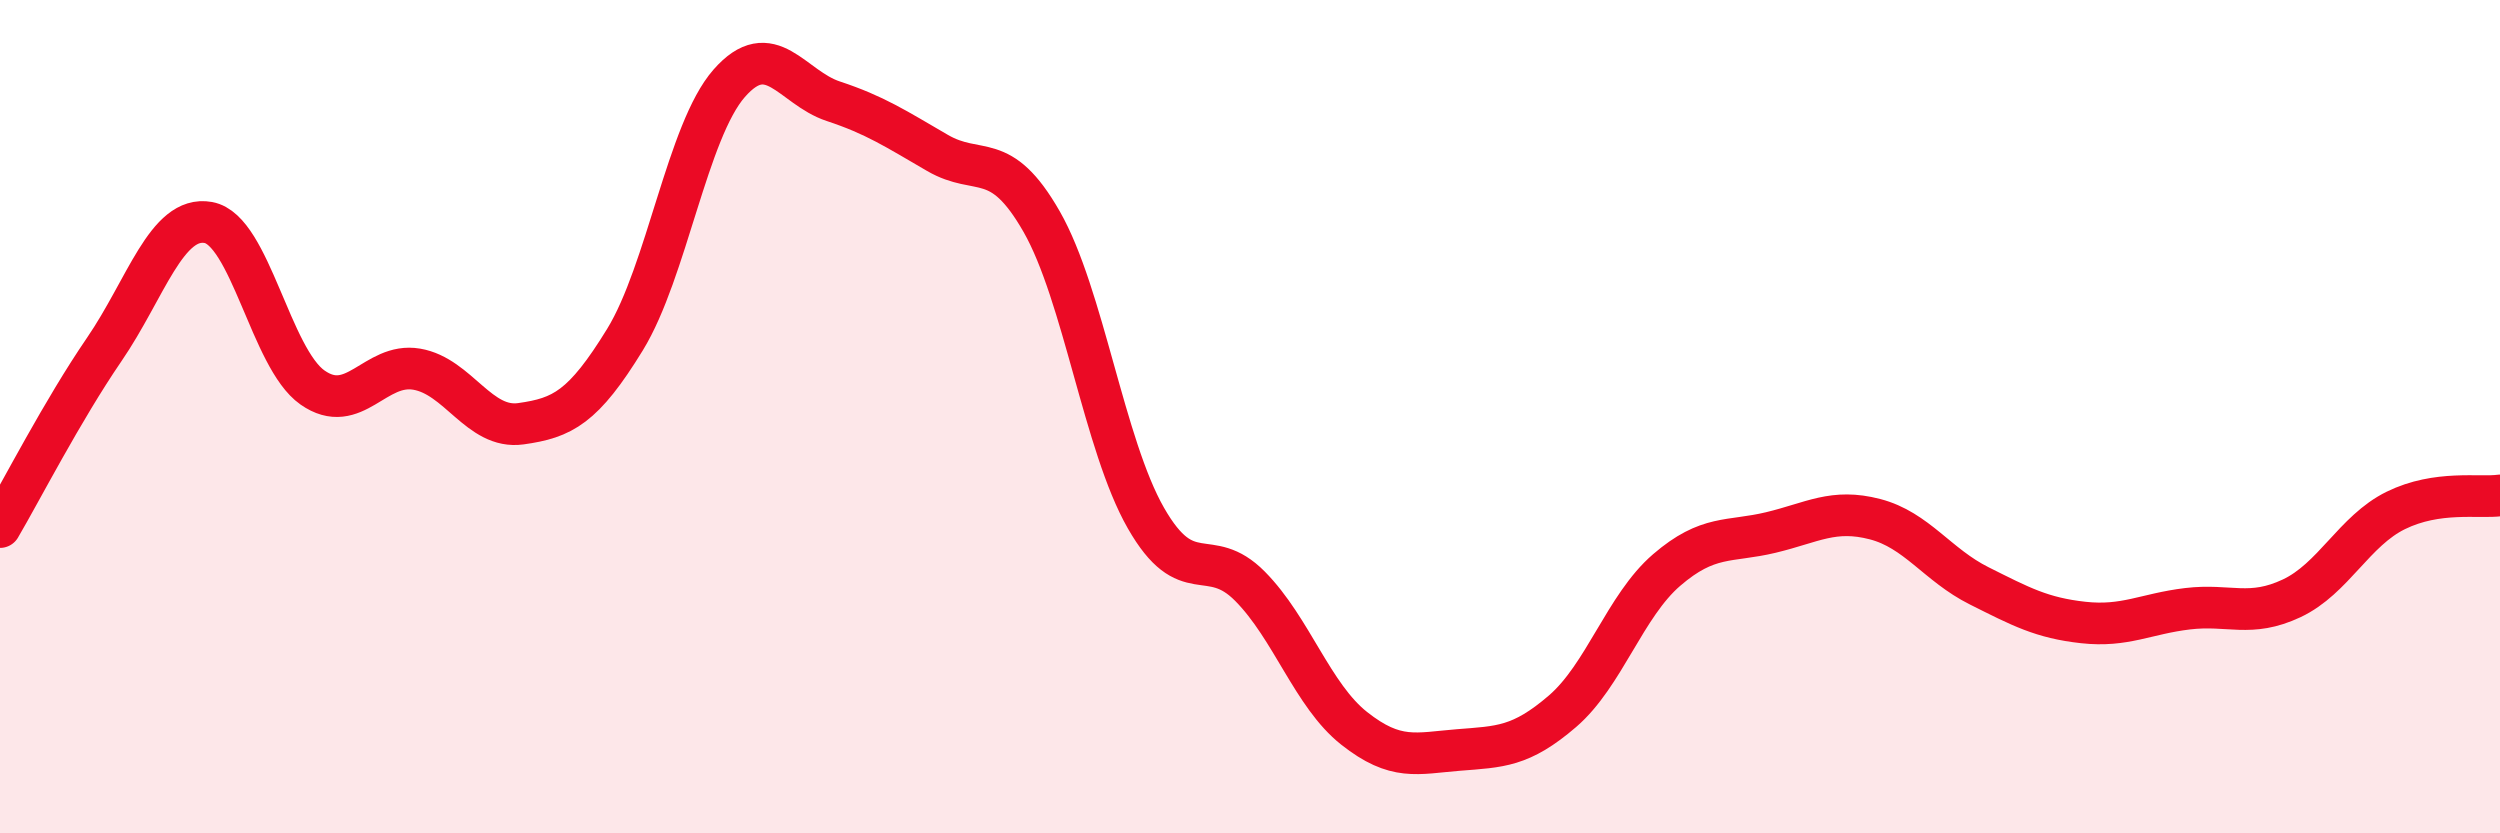
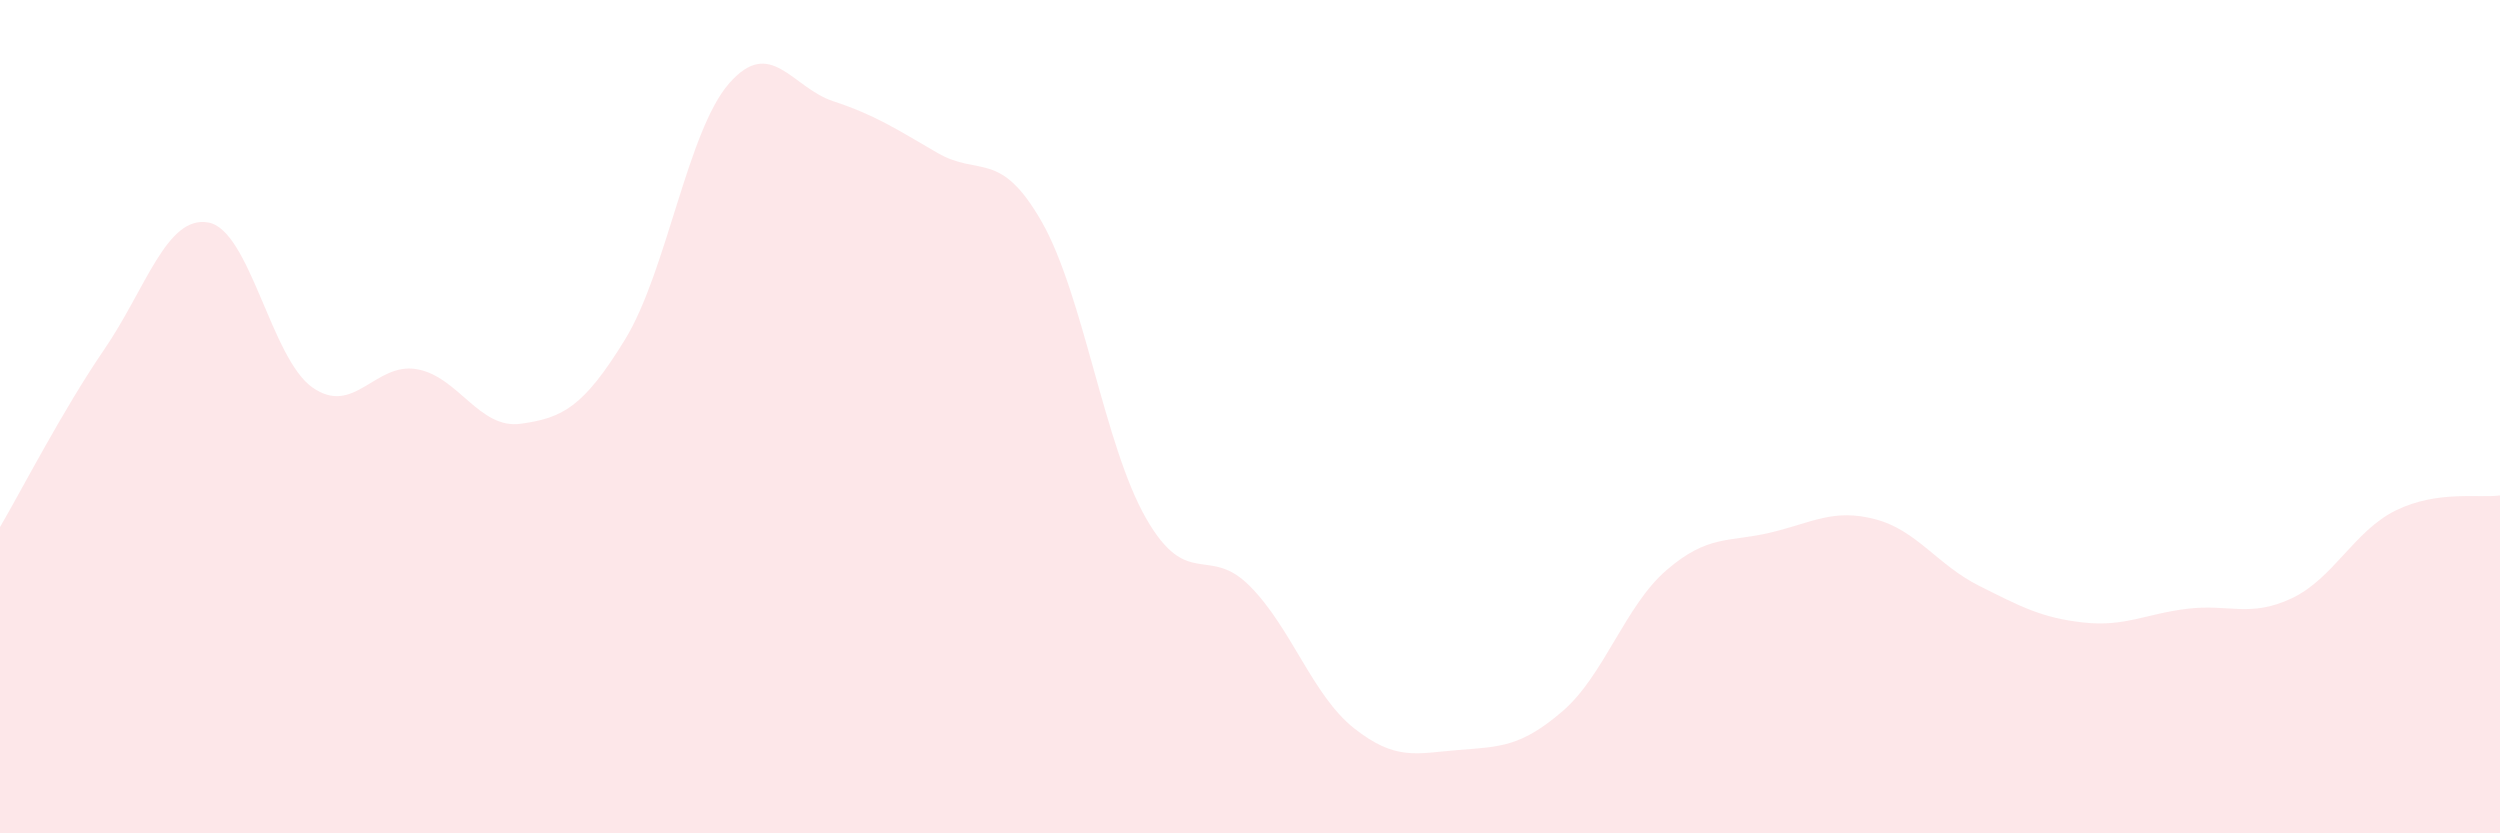
<svg xmlns="http://www.w3.org/2000/svg" width="60" height="20" viewBox="0 0 60 20">
  <path d="M 0,12.65 C 0.5,11.8 1.5,9.85 2.5,8.39 C 3.5,6.93 4,5.16 5,5.34 C 6,5.52 6.5,8.6 7.5,9.3 C 8.5,10 9,8.69 10,8.86 C 11,9.03 11.5,10.31 12.5,10.17 C 13.5,10.03 14,9.78 15,8.15 C 16,6.52 16.5,3.14 17.5,2 C 18.5,0.86 19,2.1 20,2.43 C 21,2.76 21.5,3.09 22.5,3.67 C 23.5,4.25 24,3.57 25,5.32 C 26,7.07 26.5,10.68 27.5,12.43 C 28.5,14.18 29,13.06 30,14.07 C 31,15.08 31.5,16.69 32.5,17.48 C 33.5,18.27 34,18.08 35,18 C 36,17.92 36.5,17.93 37.5,17.07 C 38.5,16.21 39,14.54 40,13.68 C 41,12.82 41.5,13.02 42.5,12.78 C 43.5,12.54 44,12.2 45,12.46 C 46,12.72 46.5,13.56 47.5,14.06 C 48.5,14.56 49,14.83 50,14.94 C 51,15.05 51.5,14.73 52.5,14.61 C 53.5,14.49 54,14.83 55,14.36 C 56,13.89 56.5,12.74 57.5,12.25 C 58.5,11.76 59.5,11.96 60,11.89L60 20L0 20Z" fill="#EB0A25" opacity="0.1" stroke-linecap="round" stroke-linejoin="round" />
-   <path d="M 0,12.65 C 0.5,11.8 1.5,9.85 2.5,8.39 C 3.5,6.93 4,5.16 5,5.34 C 6,5.52 6.5,8.6 7.5,9.3 C 8.5,10 9,8.69 10,8.86 C 11,9.03 11.5,10.31 12.5,10.17 C 13.5,10.03 14,9.78 15,8.15 C 16,6.52 16.5,3.14 17.5,2 C 18.5,0.86 19,2.1 20,2.43 C 21,2.76 21.5,3.09 22.5,3.67 C 23.5,4.25 24,3.57 25,5.32 C 26,7.07 26.5,10.68 27.5,12.43 C 28.5,14.18 29,13.06 30,14.07 C 31,15.08 31.5,16.69 32.5,17.48 C 33.5,18.27 34,18.08 35,18 C 36,17.92 36.5,17.93 37.5,17.07 C 38.5,16.21 39,14.54 40,13.68 C 41,12.82 41.5,13.02 42.5,12.78 C 43.5,12.54 44,12.2 45,12.46 C 46,12.72 46.5,13.56 47.5,14.06 C 48.5,14.56 49,14.83 50,14.94 C 51,15.05 51.5,14.73 52.5,14.61 C 53.5,14.49 54,14.83 55,14.36 C 56,13.89 56.5,12.74 57.5,12.25 C 58.5,11.76 59.5,11.96 60,11.89" stroke="#EB0A25" stroke-width="1" fill="none" stroke-linecap="round" stroke-linejoin="round" />
</svg>